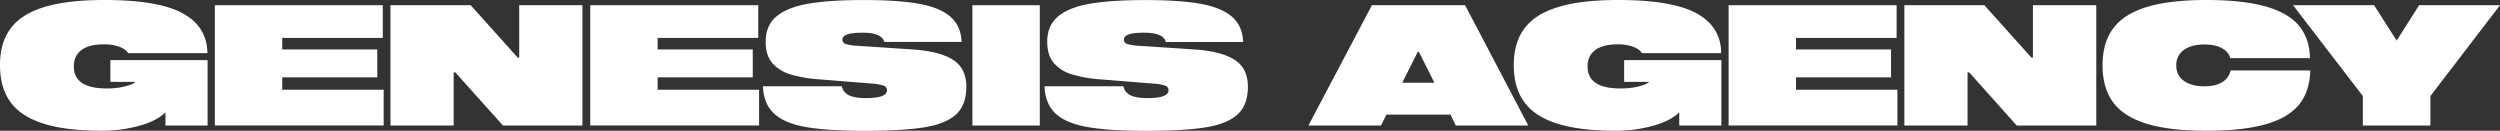
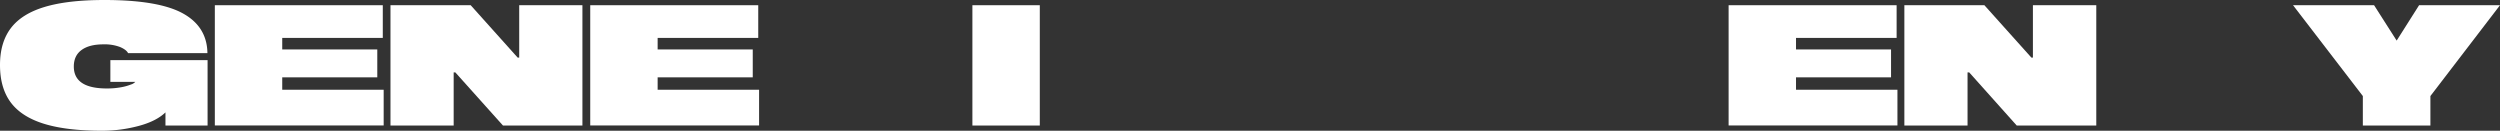
<svg xmlns="http://www.w3.org/2000/svg" viewBox="0 0 1365 71.39">
  <rect x="0" y="0" width="1365" height="71.39" fill="#333333" stroke="none" />
  <defs>
    <style>.cls-1{fill:#fff;}</style>
  </defs>
  <g id="Слой_2" data-name="Слой 2">
    <g id="Слой_1-2" data-name="Слой 1">
      <path class="cls-1" d="M113.34,68.54h-23V61.36q-5.06,4.89-14.85,7.46a77.34,77.34,0,0,1-19.65,2.57q-19.59,0-31.87-3.82T5.84,55.89Q0,48,0,35.51,0,23.18,5.93,15.36T24.43,3.77Q37,0,57,0,86.49,0,99.77,7.27T113.25,29H69.92c-.61-1.23-2.06-2.33-4.32-3.31a23.67,23.67,0,0,0-9.2-1.47q-7.65,0-11.87,3.08t-4.23,9q0,12,18,12A42,42,0,0,0,66,47.66a27.83,27.83,0,0,0,5.52-1.52,5.3,5.3,0,0,0,2.35-1.43H60.26V32.84h53.08Z" />
      <path class="cls-1" d="M154.1,27H206V42.23H154.1V49h55.38v19.5H117.3V2.85H209V20.7H154.1Z" />
      <path class="cls-1" d="M318,2.85V68.54H274.62l-26-29h-.92v29h-34.5V2.85H257l25.66,28.61h.83V2.85Z" />
      <path class="cls-1" d="M359.07,27H411V42.23H359.07V49h55.39v19.5H322.27V2.85H414V20.7H359.07Z" />
-       <path class="cls-1" d="M471,17.85q-6,0-8.51,1c-1.69.65-2.53,1.58-2.53,2.81A2.41,2.41,0,0,0,461.7,24a24.59,24.59,0,0,0,6.49,1l30.08,2q14.81,1,22.08,5.65t7.27,14.68q0,9.93-5.57,15.09t-17.34,7.08q-11.77,1.94-32.66,1.93-20.24,0-32-2.07T422.65,62q-5.72-5.25-6.08-14.91h43.06A6.91,6.91,0,0,0,463.49,52q3.13,1.56,9.3,1.56,11.49,0,11.5-4.23a2.6,2.6,0,0,0-1.8-2.57A24.58,24.58,0,0,0,476,45.63l-28.52-2.3a71.54,71.54,0,0,1-16-2.76,20.72,20.72,0,0,1-9.89-6.25q-3.54-4.23-3.54-11.5,0-8.84,5.84-13.8t17.43-7q11.6-2,30.36-2,18.49,0,29.86,2t17.25,7q5.88,5,6.25,13.89H482.81Q481.54,17.85,471,17.85Z" />
      <path class="cls-1" d="M530.93,68.54V2.85h36.8V68.54Z" />
-       <path class="cls-1" d="M624.68,17.85q-6,0-8.51,1c-1.69.65-2.53,1.58-2.53,2.81A2.43,2.43,0,0,0,615.43,24a24.59,24.59,0,0,0,6.49,1L652,27q14.82,1,22.08,5.65t7.27,14.68q0,9.93-5.57,15.09t-17.34,7.08q-11.78,1.94-32.66,1.93-20.24,0-32-2.07T576.38,62q-5.71-5.25-6.07-14.91h43.05A6.9,6.9,0,0,0,617.23,52q3.12,1.56,9.29,1.56,11.49,0,11.5-4.23a2.6,2.6,0,0,0-1.8-2.57,24.49,24.49,0,0,0-6.48-1.11l-28.52-2.3a71.54,71.54,0,0,1-16-2.76,20.72,20.72,0,0,1-9.89-6.25q-3.54-4.23-3.54-11.5,0-8.84,5.84-13.8t17.43-7q11.6-2,30.36-2,18.5,0,29.86,2t17.25,7q5.88,5,6.25,13.89H636.55Q635.26,17.85,624.68,17.85Z" />
-       <path class="cls-1" d="M791.93,62.56H757l-3,6H714.38L749.06,2.85h50.88l34.5,65.69H794.88Zm-8.74-17.39-8.46-16.83h-.65l-8.46,16.83Z" />
-       <path class="cls-1" d="M939.87,68.54h-23V61.36Q911.8,66.25,902,68.82a77.27,77.27,0,0,1-19.64,2.57q-19.61,0-31.88-3.82T832.37,55.89q-5.85-7.86-5.85-20.38,0-12.33,5.94-20.15T851,3.77Q863.51,0,883.56,0,913,0,926.3,7.27T939.78,29H896.44q-.91-1.85-4.32-3.31a23.67,23.67,0,0,0-9.2-1.47q-7.63,0-11.87,3.08t-4.23,9q0,12,18,12a42,42,0,0,0,7.68-.64,27.83,27.83,0,0,0,5.52-1.52c1.38-.58,2.17-1.06,2.35-1.43H886.78V32.84h53.09Z" />
      <path class="cls-1" d="M980.62,27h51.89V42.23H980.62V49H1036v19.5H943.82V2.85h91.73V20.7H980.62Z" />
      <path class="cls-1" d="M1144.57,2.85V68.54h-43.43l-25.94-29h-.92v29h-34.5V2.85h43.7l25.67,28.61h.82V2.85Z" />
-       <path class="cls-1" d="M1213.43,26.45c-2.43-1.44-5.69-2.16-9.8-2.16q-7.17,0-11.27,3a9.81,9.81,0,0,0-4.09,8.42,9.79,9.79,0,0,0,4.09,8.41q4.1,3,11.27,3,6.25,0,9.89-2.39a9.44,9.44,0,0,0,4.37-6.25h43.52q-.29,11.49-6.21,18.72T1236.84,67.9q-12.42,3.5-32.2,3.49-20.06,0-32.52-3.82t-18.31-11.63Q1148,48.11,1148,35.7t5.84-20.24q5.85-7.83,18.31-11.64T1204.64,0q19.69,0,32.11,3.45t18.35,10.44q5.94,7,6.12,17.85h-43.51C1217.28,29.66,1215.85,27.89,1213.43,26.45Z" />
      <path class="cls-1" d="M1327,52.44v16.1h-36.89V52.44L1252,2.85h44.25l12.33,19.32,12.24-19.32H1365Z" />
    </g>
  </g>
</svg>